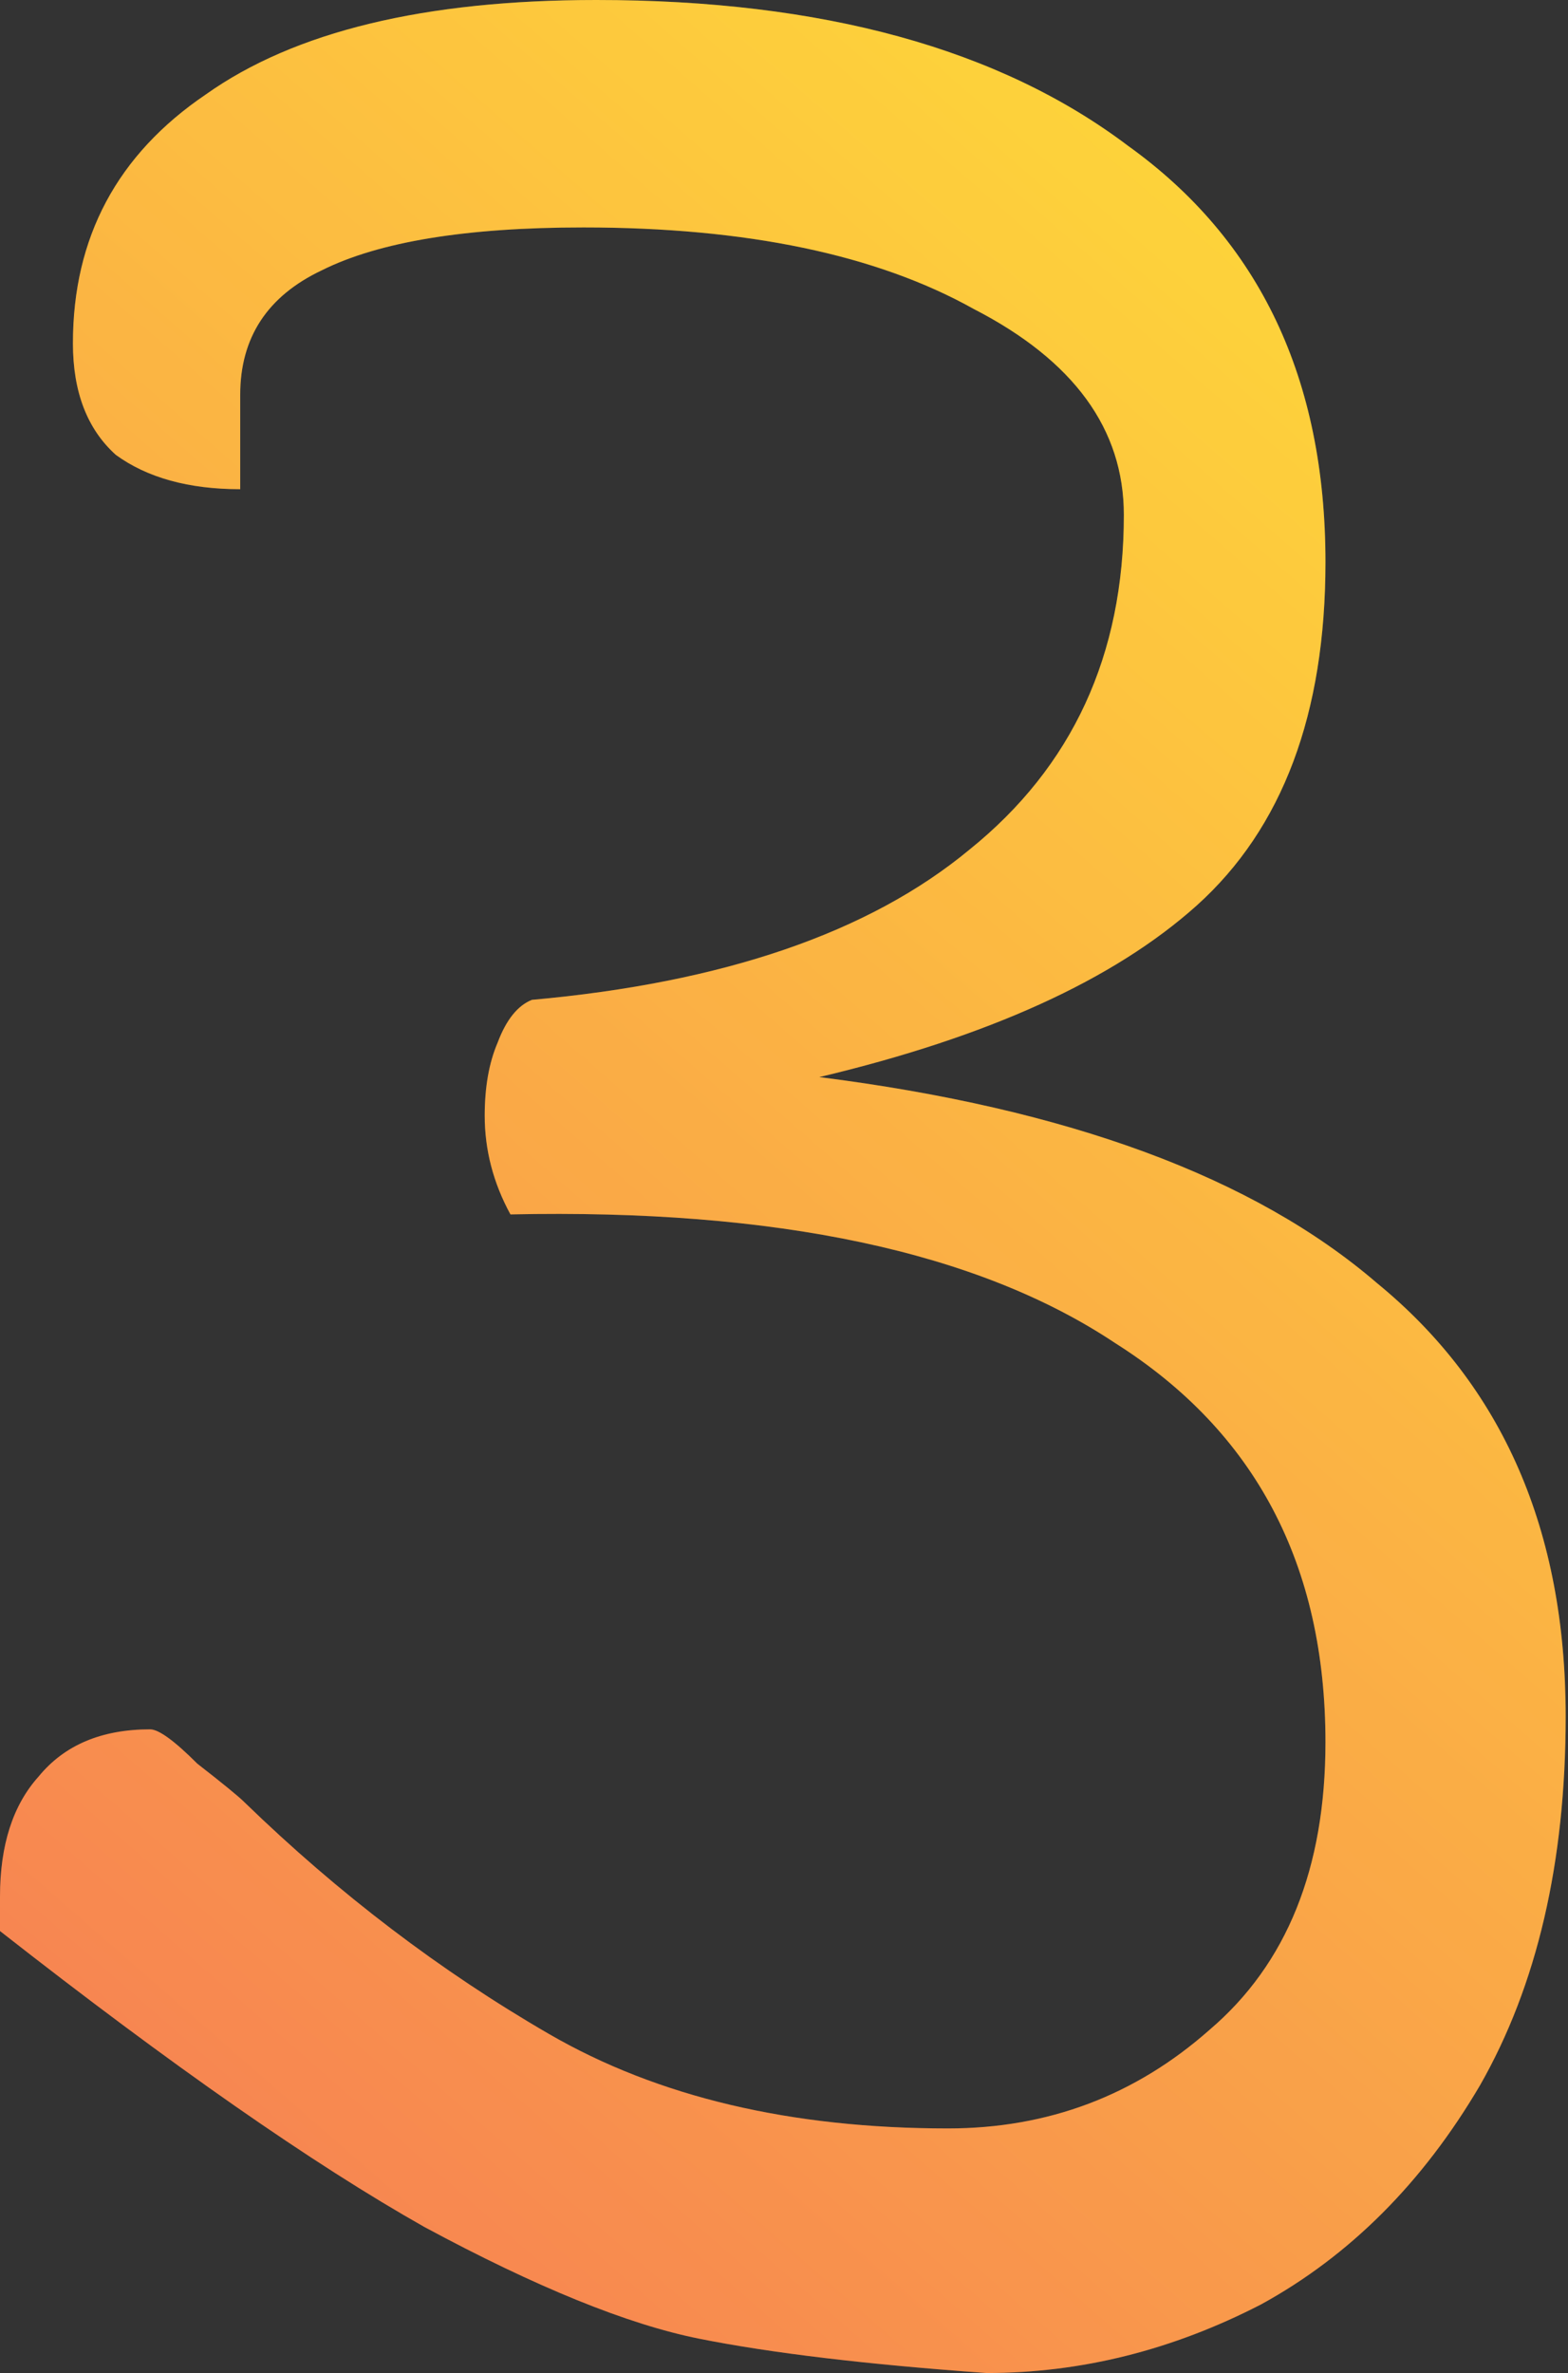
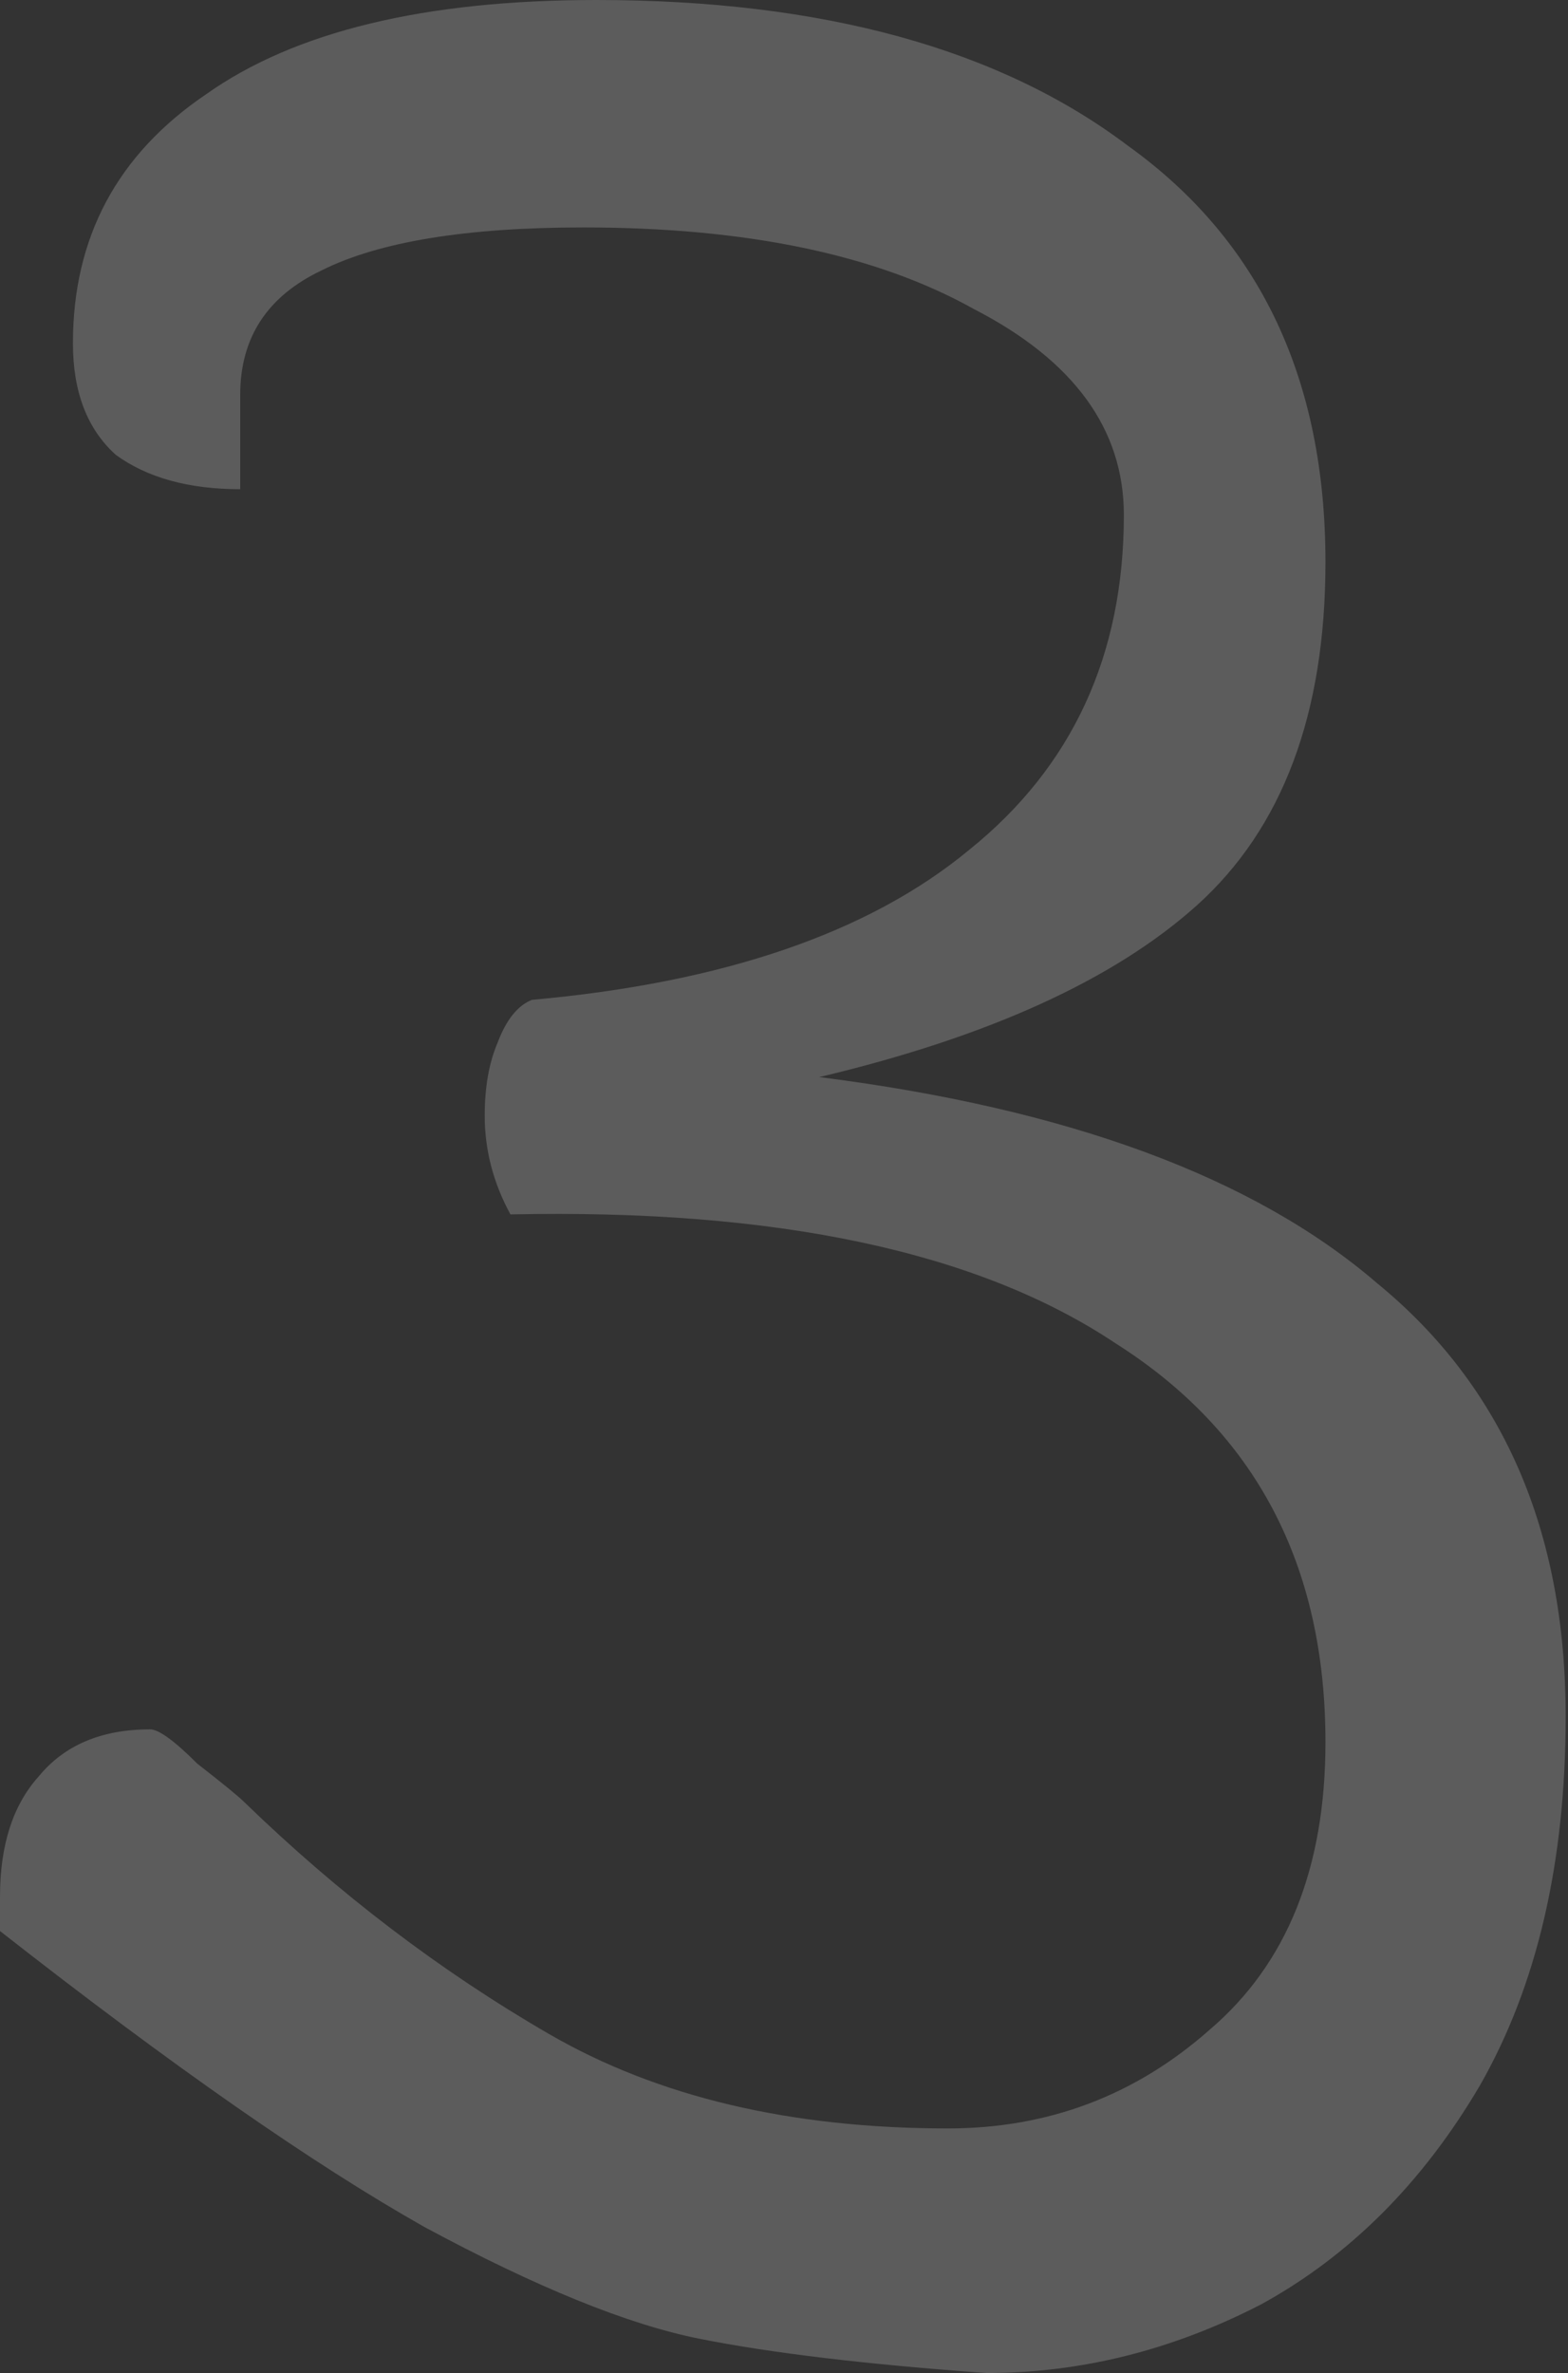
<svg xmlns="http://www.w3.org/2000/svg" width="234" height="354" viewBox="0 0 234 354" fill="none">
  <rect x="0" y="0" width="234" height="354" fill="#333333" stroke="none" />
-   <path d="M147.233 354C129.309 352.72 115.013 351.013 104.344 348.879C93.674 346.745 80.018 341.197 63.374 332.235C46.731 322.846 25.606 308.123 0 288.065V282.944C0 275.262 1.92 269.288 5.761 265.02C9.602 260.326 15.15 257.978 22.405 257.978C23.685 257.978 26.033 259.685 29.447 263.1C33.288 266.087 35.635 268.007 36.488 268.861C50.571 282.517 65.722 294.04 81.939 303.429C98.156 312.817 118 317.512 141.472 317.512C156.409 317.512 169.425 312.604 180.521 302.789C192.043 292.973 197.805 278.676 197.805 259.899C197.805 233.44 187.349 213.595 166.438 200.365C145.953 186.709 115.866 180.307 76.177 181.161C73.617 176.467 72.336 171.559 72.336 166.438C72.336 162.17 72.977 158.543 74.257 155.555C75.537 152.141 77.244 150.007 79.378 149.154C107.971 146.593 129.736 139.125 144.673 126.749C160.036 114.373 167.718 97.729 167.718 76.817C167.718 64.014 160.25 53.772 145.313 46.09C130.803 37.982 111.385 33.928 87.06 33.928C69.562 33.928 56.546 36.062 48.011 40.329C39.902 44.17 35.848 50.358 35.848 58.893V72.977C28.166 72.977 21.978 71.269 17.284 67.855C13.016 64.014 10.883 58.467 10.883 51.212C10.883 35.421 17.497 23.045 30.727 14.083C43.957 4.694 63.374 0 88.98 0C122.694 0 149.154 7.255 168.358 21.765C187.989 35.848 197.805 56.546 197.805 83.859C197.805 106.477 191.403 123.548 178.6 135.071C166.224 146.166 147.447 154.702 122.268 160.676C159.396 165.371 187.136 175.613 205.487 191.403C224.264 206.767 233.653 228.318 233.653 256.058C233.653 277.823 229.385 296.174 220.85 311.11C212.315 325.62 201.432 336.503 188.203 343.758C174.973 350.586 161.317 354 147.233 354Z" fill="url(#paint0_linear_123_111)" />
  <path d="M147.233 354C129.309 352.72 115.013 351.013 104.344 348.879C93.674 346.745 80.018 341.197 63.374 332.235C46.731 322.846 25.606 308.123 0 288.065V282.944C0 275.262 1.92 269.288 5.761 265.02C9.602 260.326 15.15 257.978 22.405 257.978C23.685 257.978 26.033 259.685 29.447 263.1C33.288 266.087 35.635 268.007 36.488 268.861C50.571 282.517 65.722 294.04 81.939 303.429C98.156 312.817 118 317.512 141.472 317.512C156.409 317.512 169.425 312.604 180.521 302.789C192.043 292.973 197.805 278.676 197.805 259.899C197.805 233.44 187.349 213.595 166.438 200.365C145.953 186.709 115.866 180.307 76.177 181.161C73.617 176.467 72.336 171.559 72.336 166.438C72.336 162.17 72.977 158.543 74.257 155.555C75.537 152.141 77.244 150.007 79.378 149.154C107.971 146.593 129.736 139.125 144.673 126.749C160.036 114.373 167.718 97.729 167.718 76.817C167.718 64.014 160.25 53.772 145.313 46.09C130.803 37.982 111.385 33.928 87.06 33.928C69.562 33.928 56.546 36.062 48.011 40.329C39.902 44.17 35.848 50.358 35.848 58.893V72.977C28.166 72.977 21.978 71.269 17.284 67.855C13.016 64.014 10.883 58.467 10.883 51.212C10.883 35.421 17.497 23.045 30.727 14.083C43.957 4.694 63.374 0 88.98 0C122.694 0 149.154 7.255 168.358 21.765C187.989 35.848 197.805 56.546 197.805 83.859C197.805 106.477 191.403 123.548 178.6 135.071C166.224 146.166 147.447 154.702 122.268 160.676C159.396 165.371 187.136 175.613 205.487 191.403C224.264 206.767 233.653 228.318 233.653 256.058C233.653 277.823 229.385 296.174 220.85 311.11C212.315 325.62 201.432 336.503 188.203 343.758C174.973 350.586 161.317 354 147.233 354Z" fill="white" fill-opacity="0.2" />
  <defs>
    <linearGradient id="paint0_linear_123_111" x1="180.55" y1="-1.68885e-05" x2="-97.027" y2="318.274" gradientUnits="userSpaceOnUse">
      <stop stop-color="#FECF07" />
      <stop offset="1" stop-color="#F34D2D" />
    </linearGradient>
  </defs>
</svg>